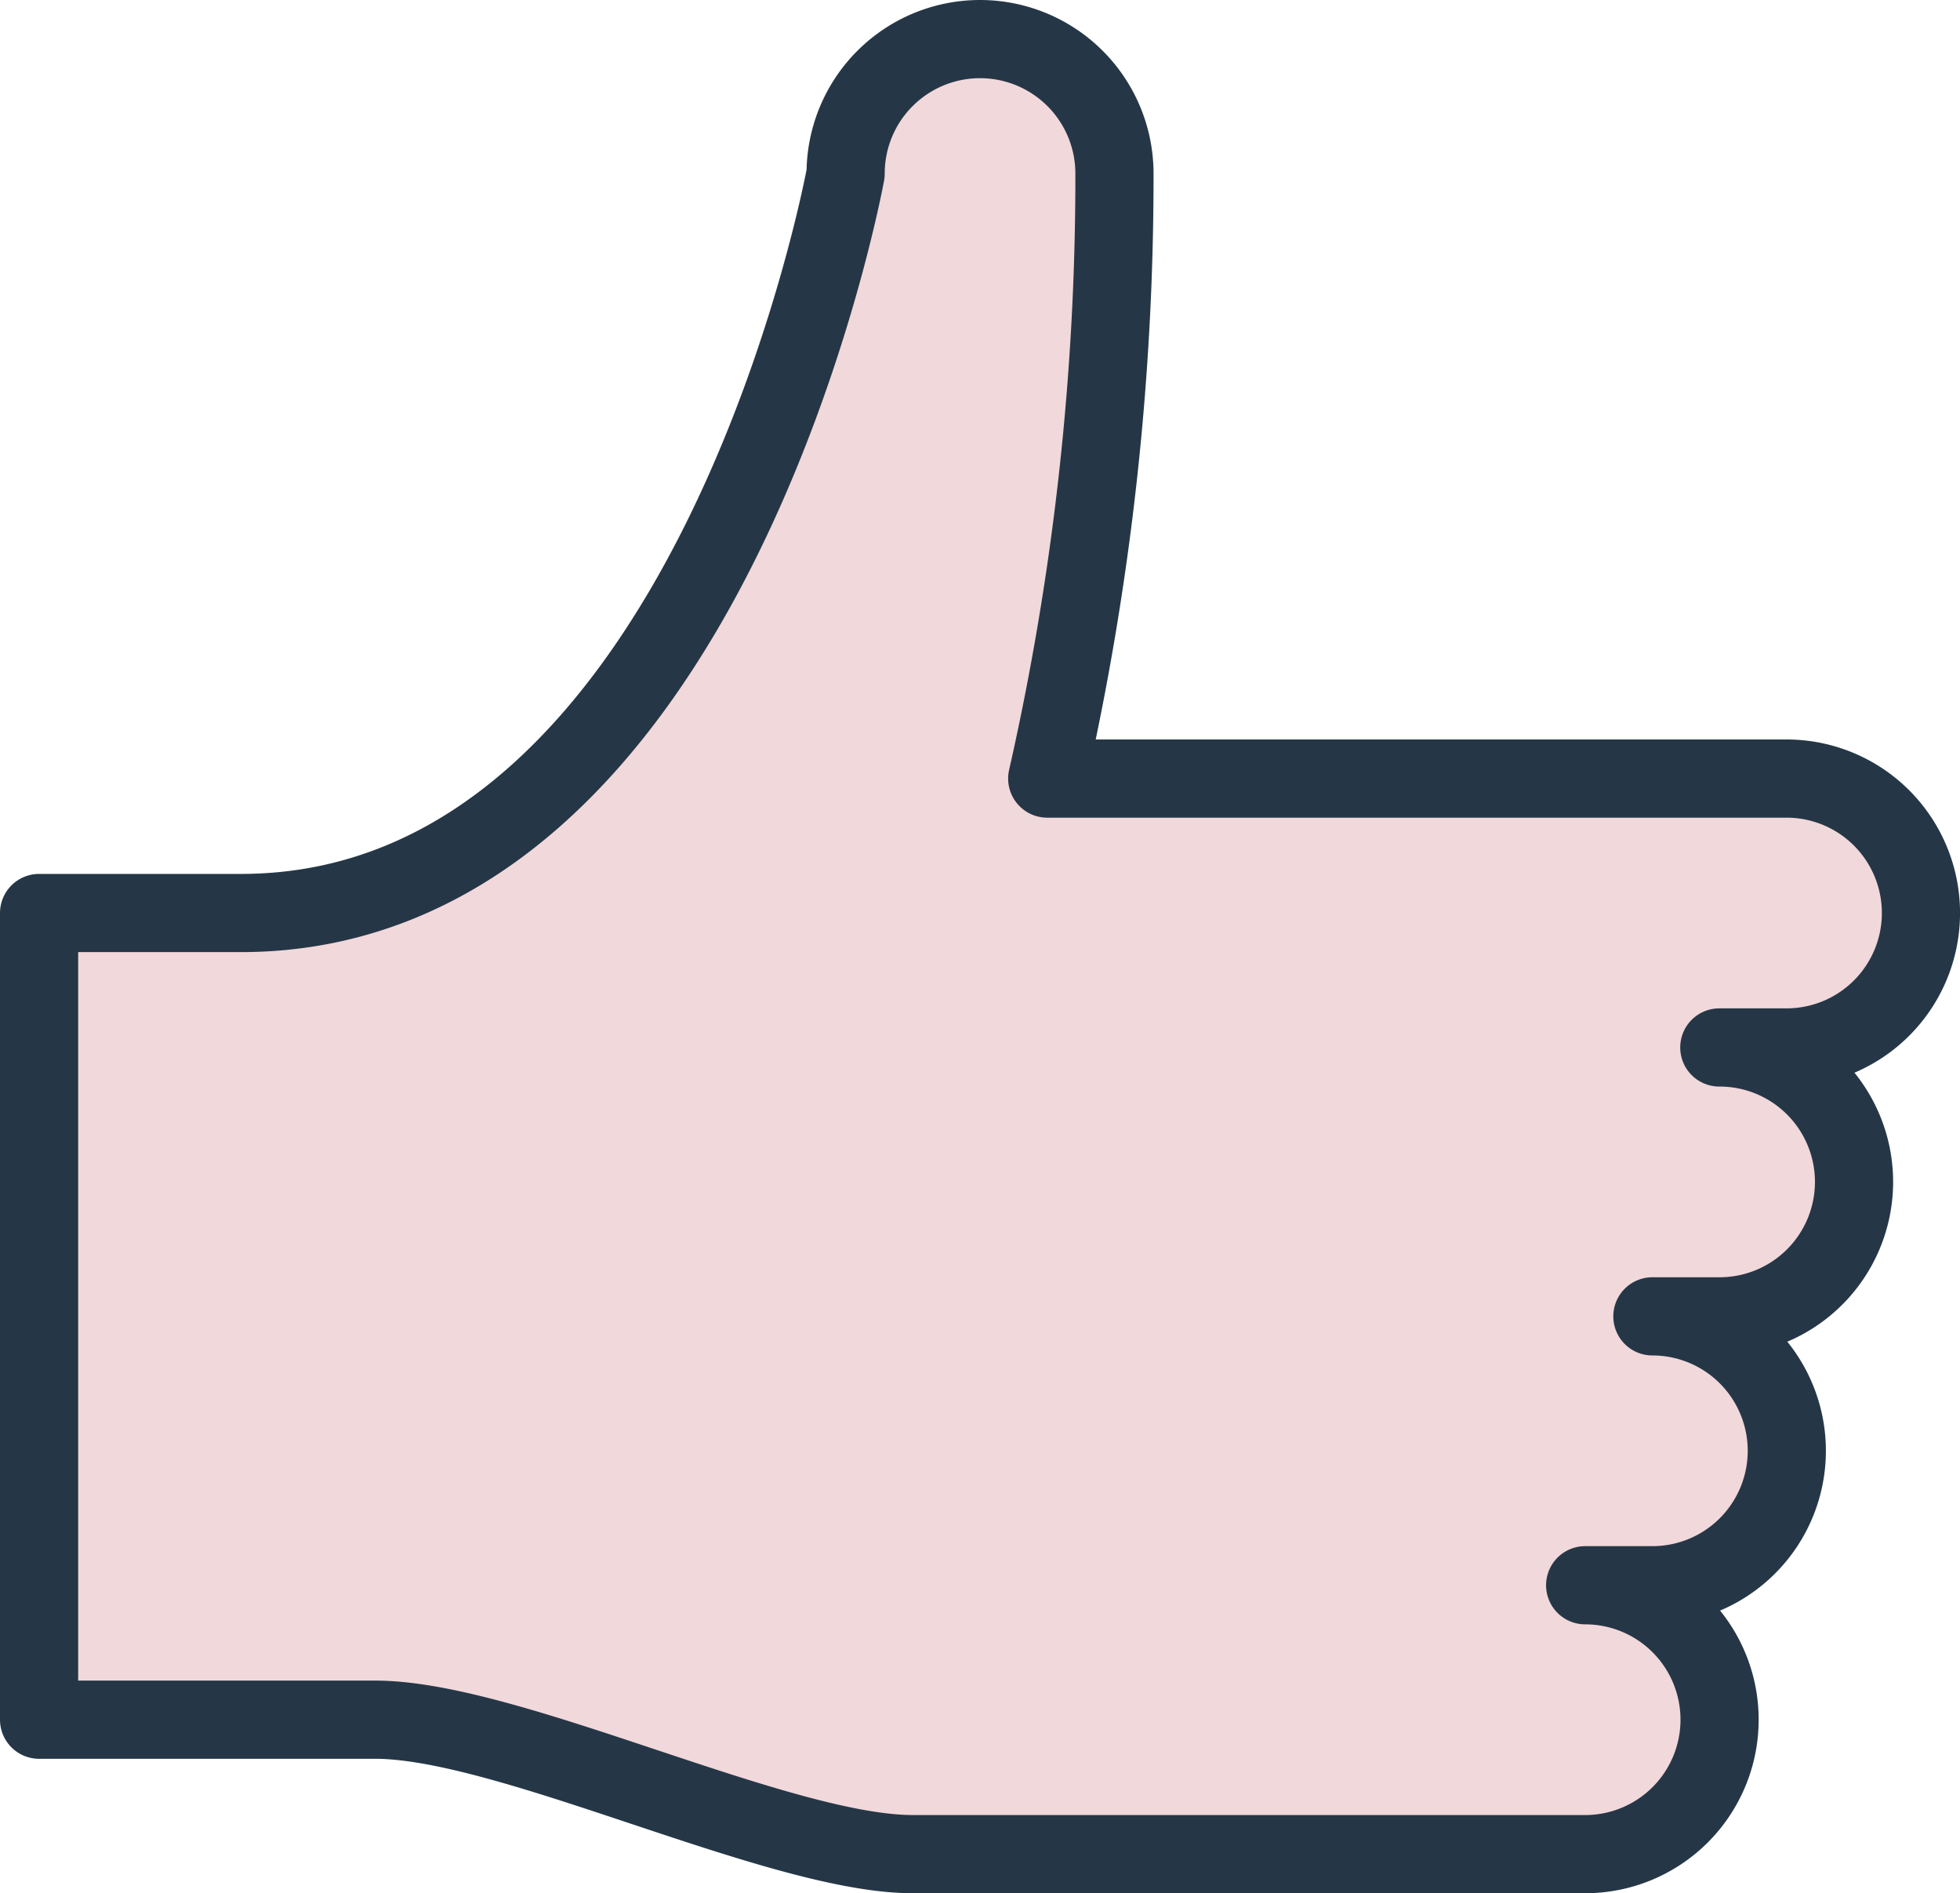
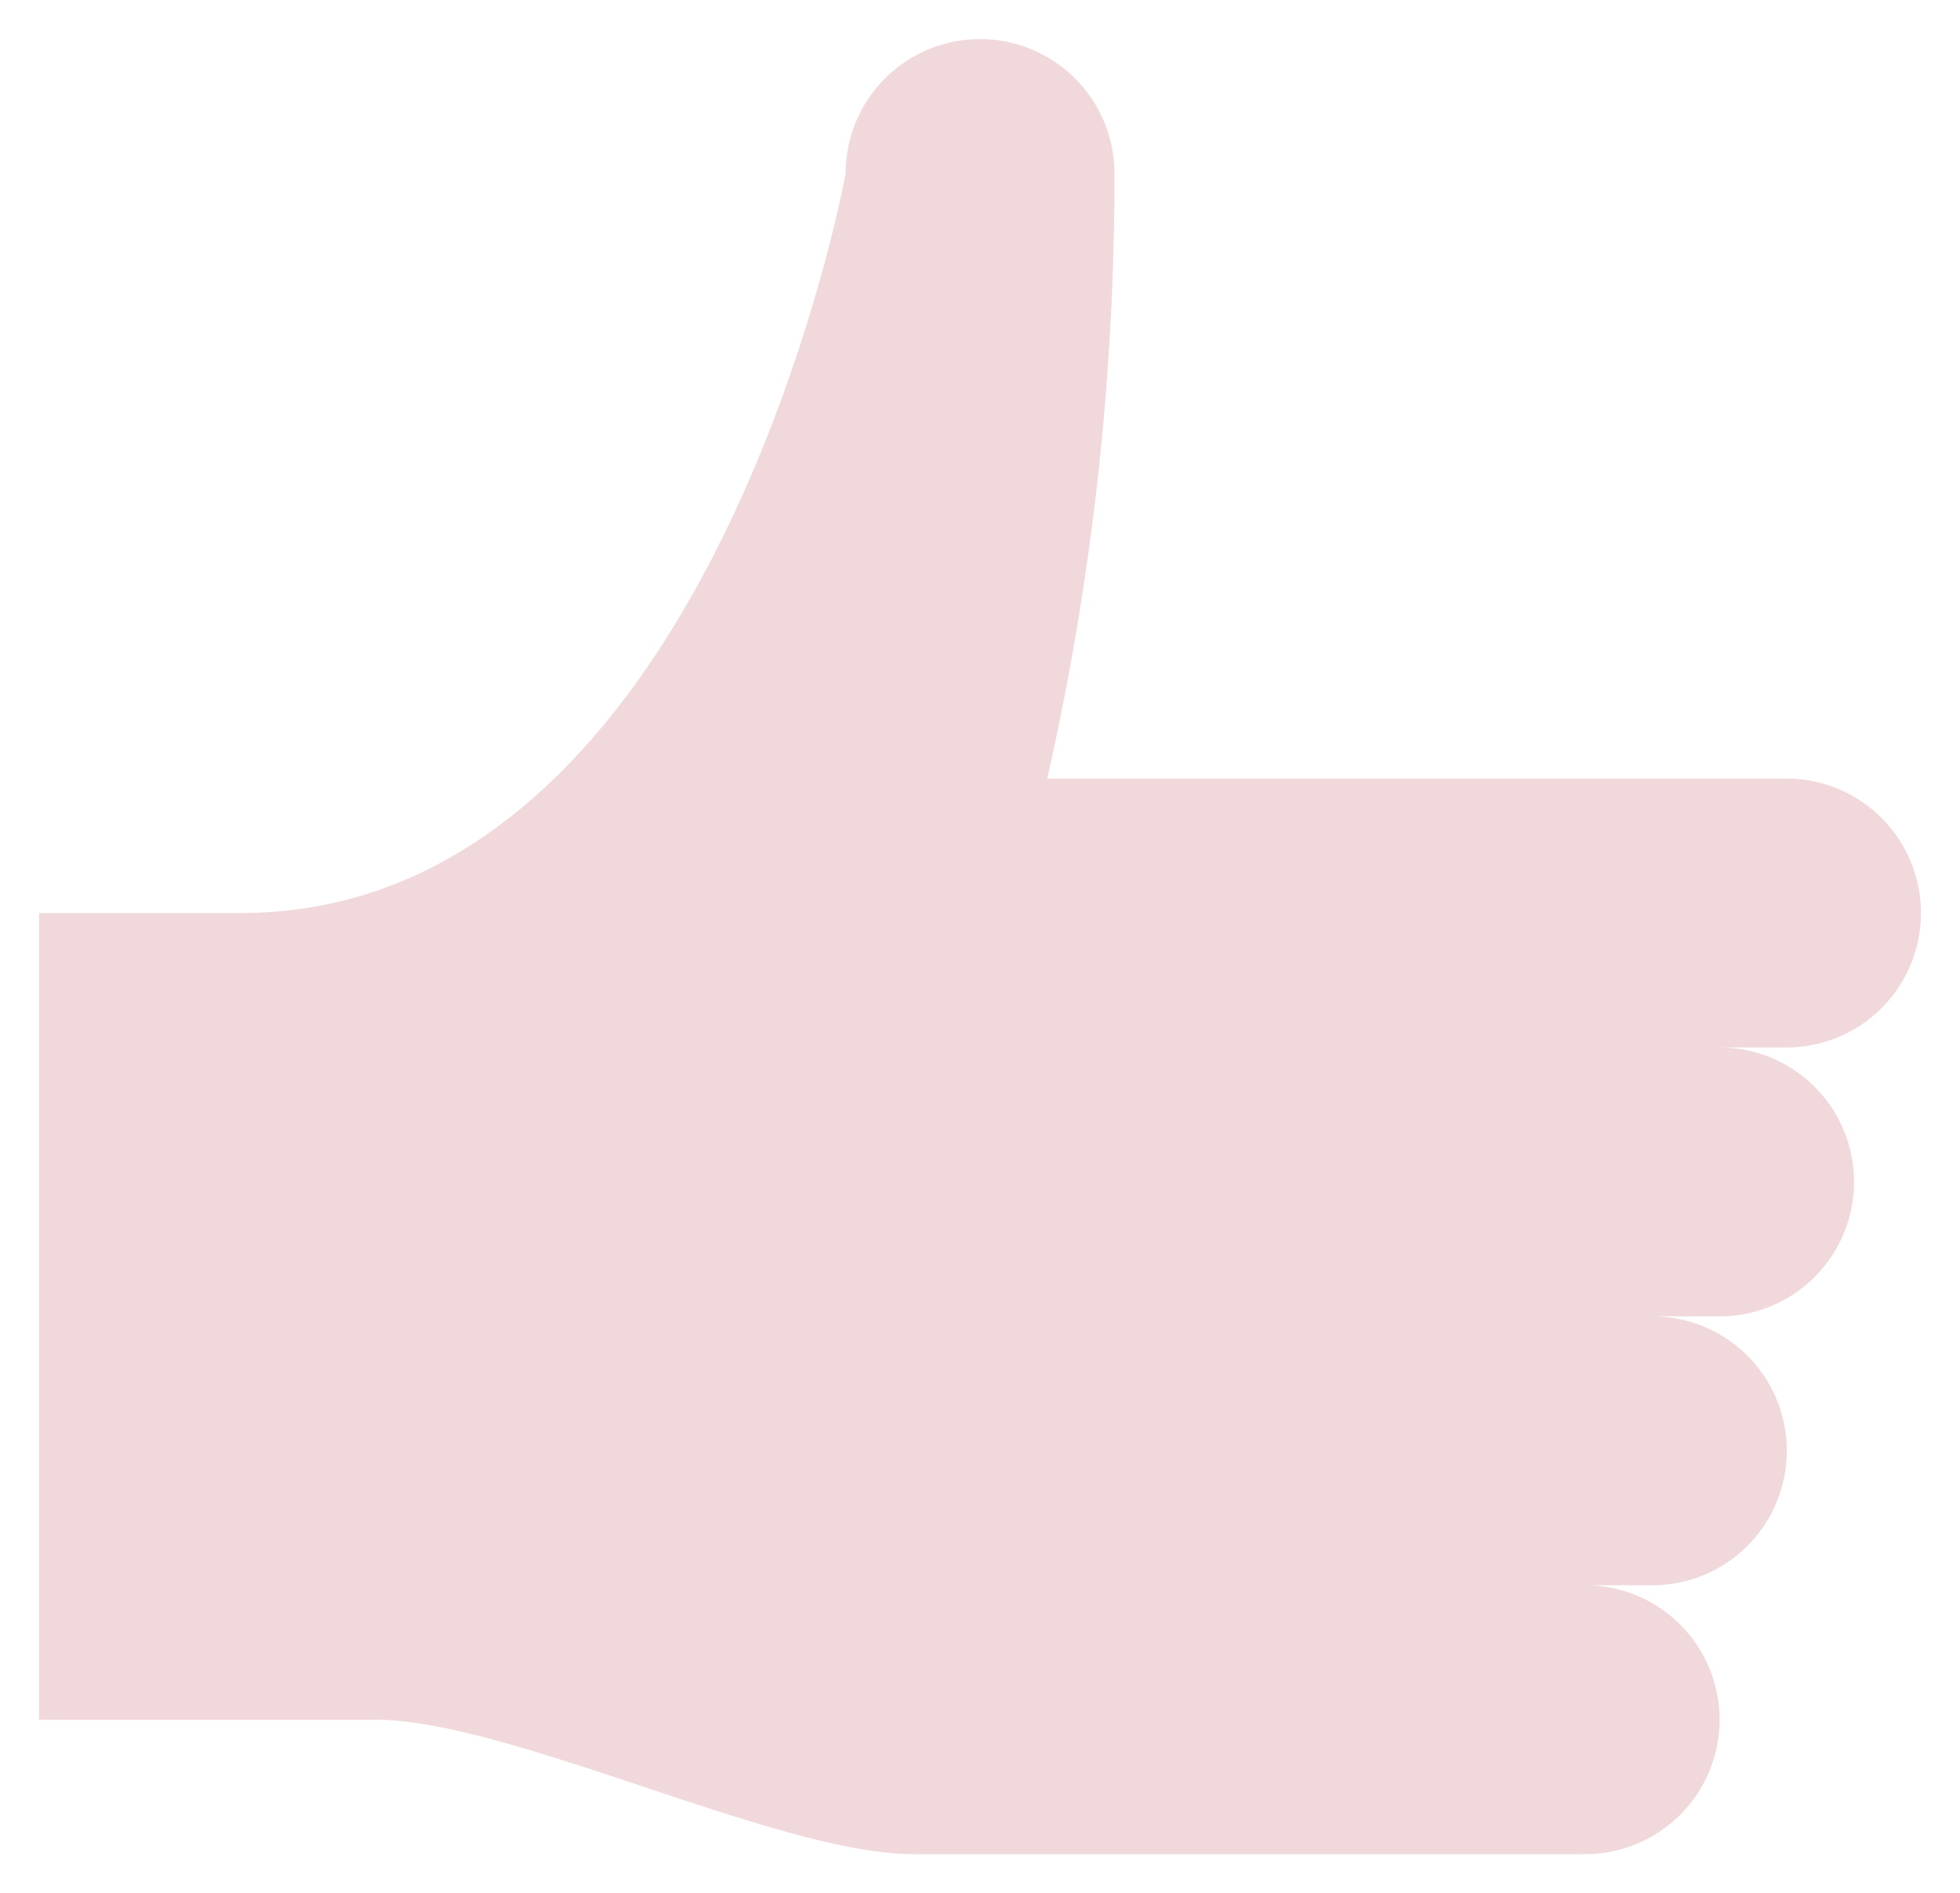
<svg xmlns="http://www.w3.org/2000/svg" width="50.146" height="48.427" viewBox="0 0 50.146 48.427">
  <g id="Group_3252" data-name="Group 3252" transform="translate(-1272 -1370)">
    <g id="Group_3028" data-name="Group 3028" transform="translate(387 -11)">
      <path id="layer1" d="M45.988,28.793h1.72a3.439,3.439,0,0,0,0-6.878H28.793a69.652,69.652,0,0,0,1.72-15.476,3.439,3.439,0,1,0-6.878,0S20.2,25.354,8.159,25.354H3V45.988h8.6c3.439,0,10.317,3.439,13.756,3.439h17.2a3.439,3.439,0,0,0,0-6.878h1.72a3.439,3.439,0,0,0,0-6.878h1.72a3.439,3.439,0,1,0,0-6.878" transform="translate(883 1379)" fill="#f1d8db" />
-       <path id="stroke" d="M45.988,28.793h1.72a3.439,3.439,0,0,0,0-6.878H28.793a69.652,69.652,0,0,0,1.72-15.476,3.439,3.439,0,1,0-6.878,0S20.2,25.354,8.159,25.354H3V45.988h8.6c3.439,0,10.317,3.439,13.756,3.439h17.2a3.439,3.439,0,0,0,0-6.878h1.72a3.439,3.439,0,0,0,0-6.878h1.72a3.439,3.439,0,1,0,0-6.878" transform="translate(883 1379)" fill="none" stroke="#253746" stroke-linecap="round" stroke-linejoin="round" stroke-width="2" />
    </g>
  </g>
</svg>